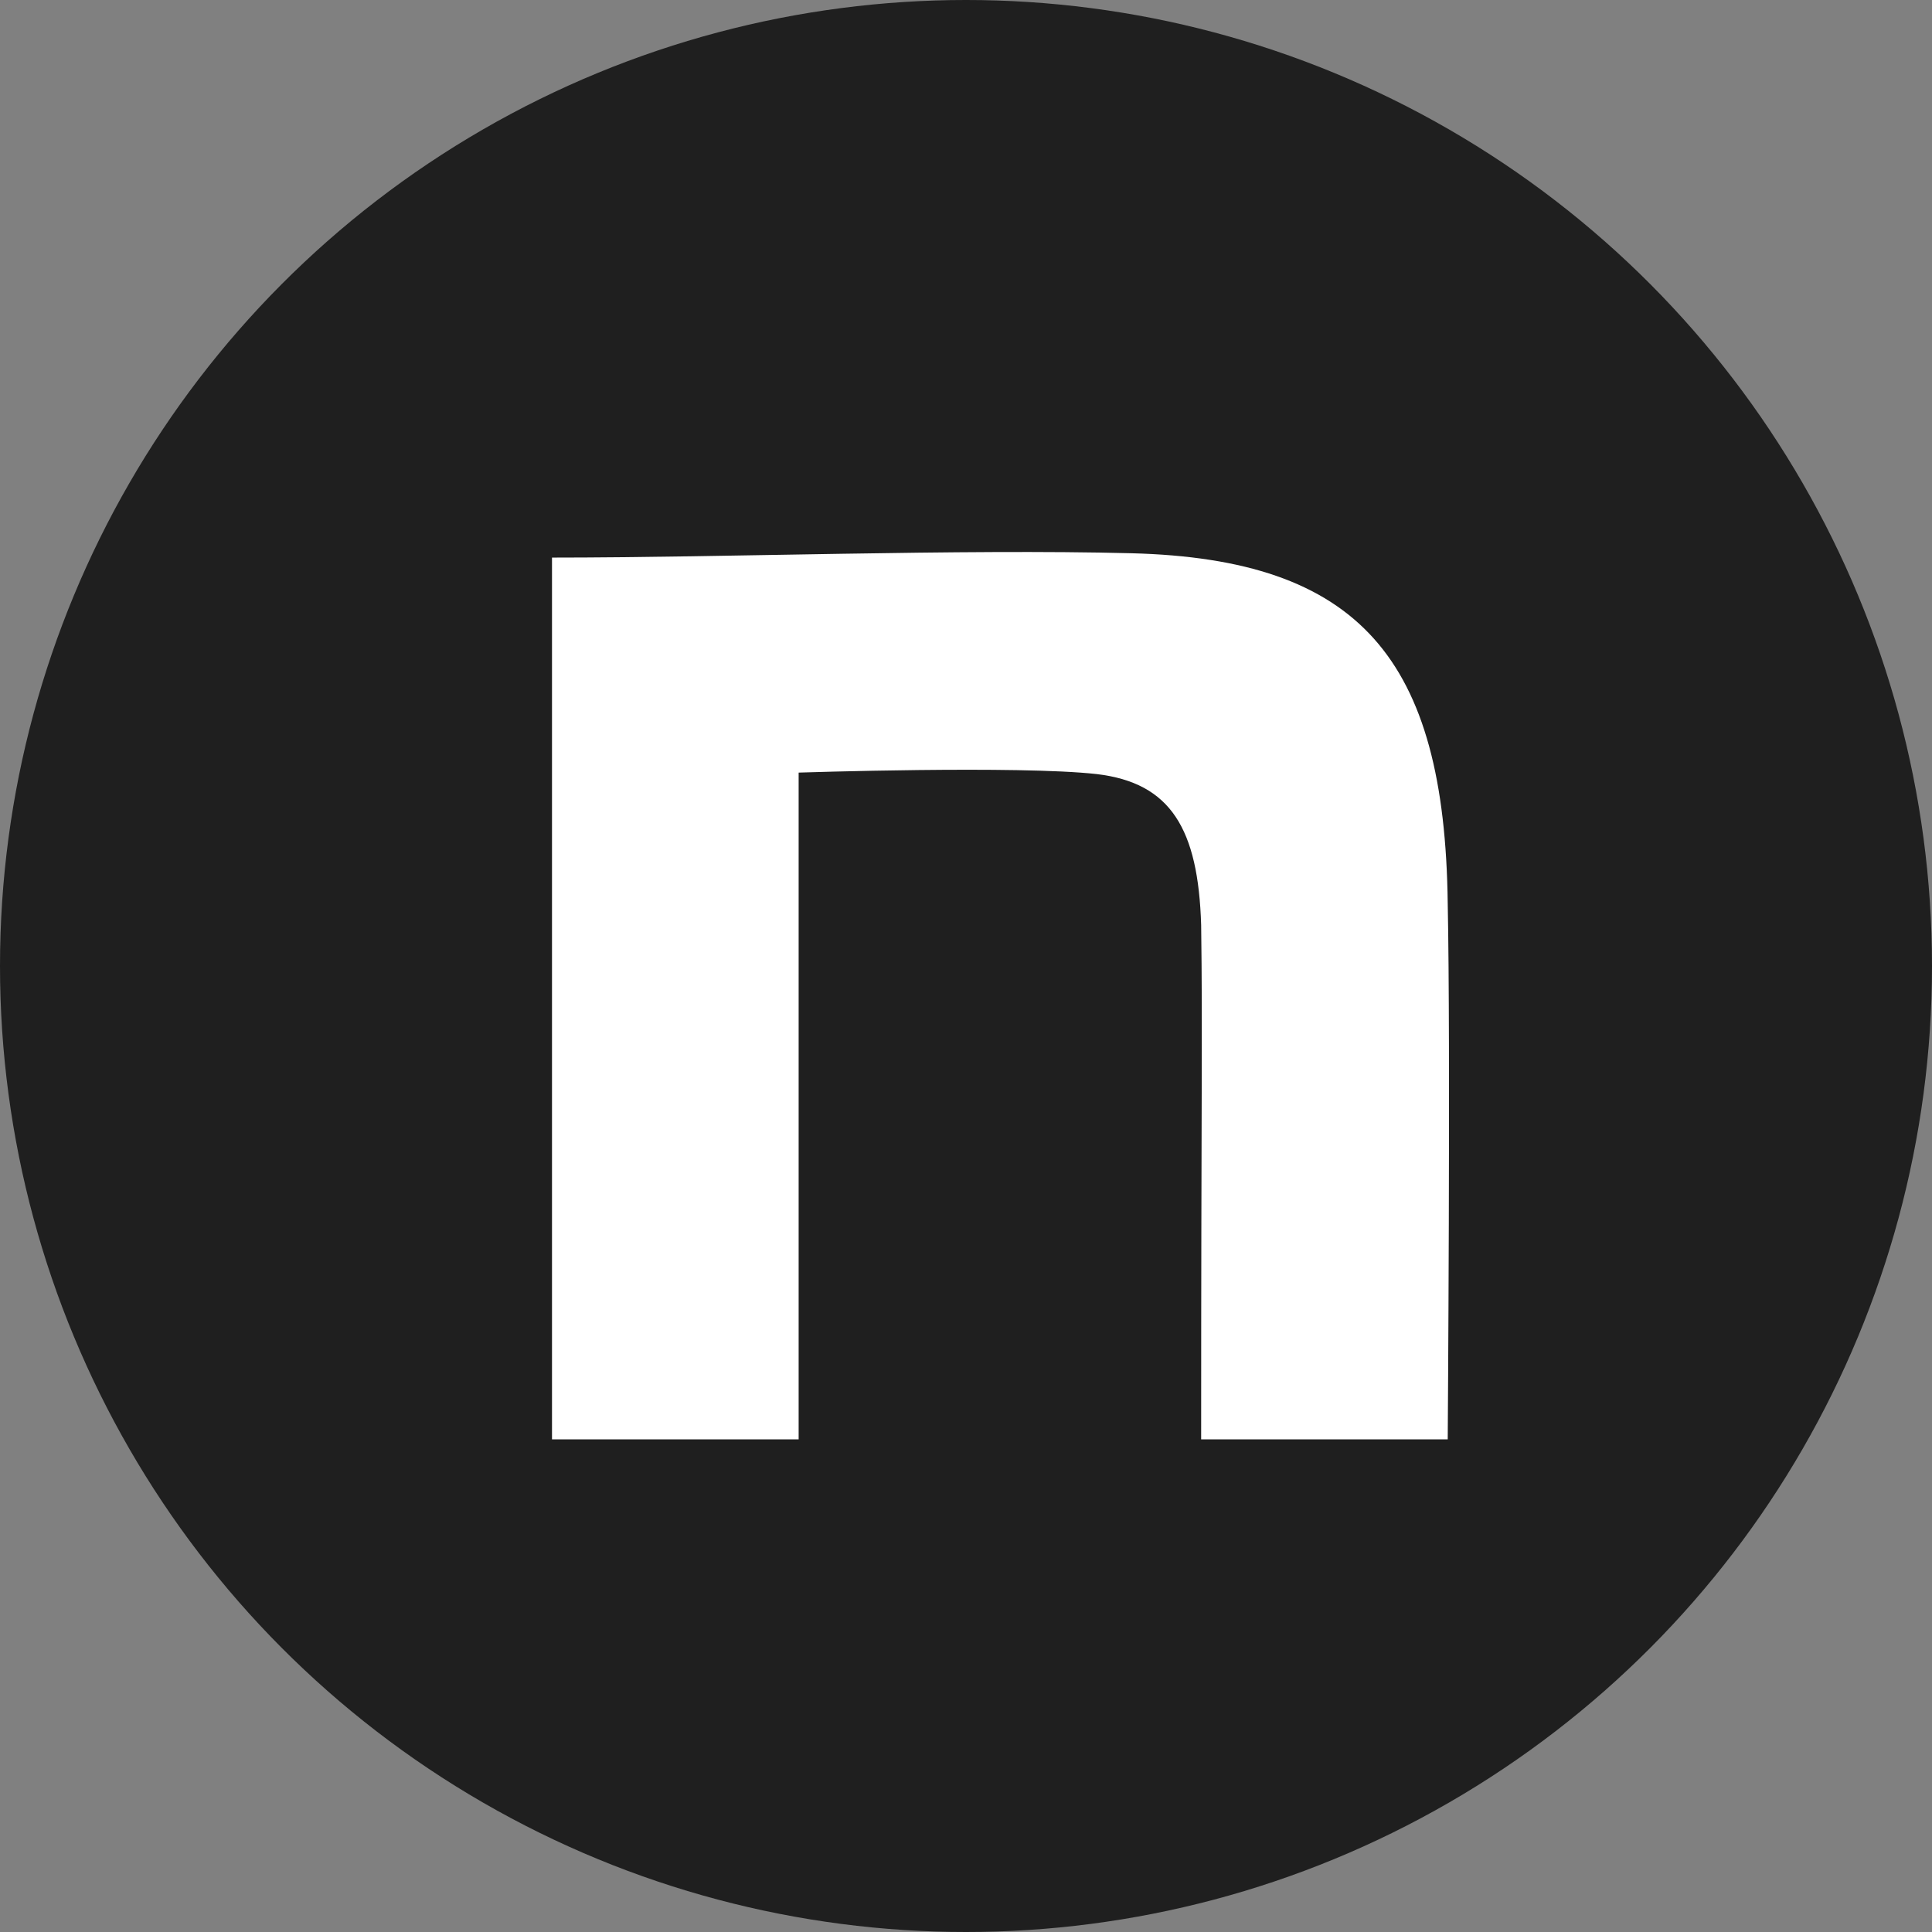
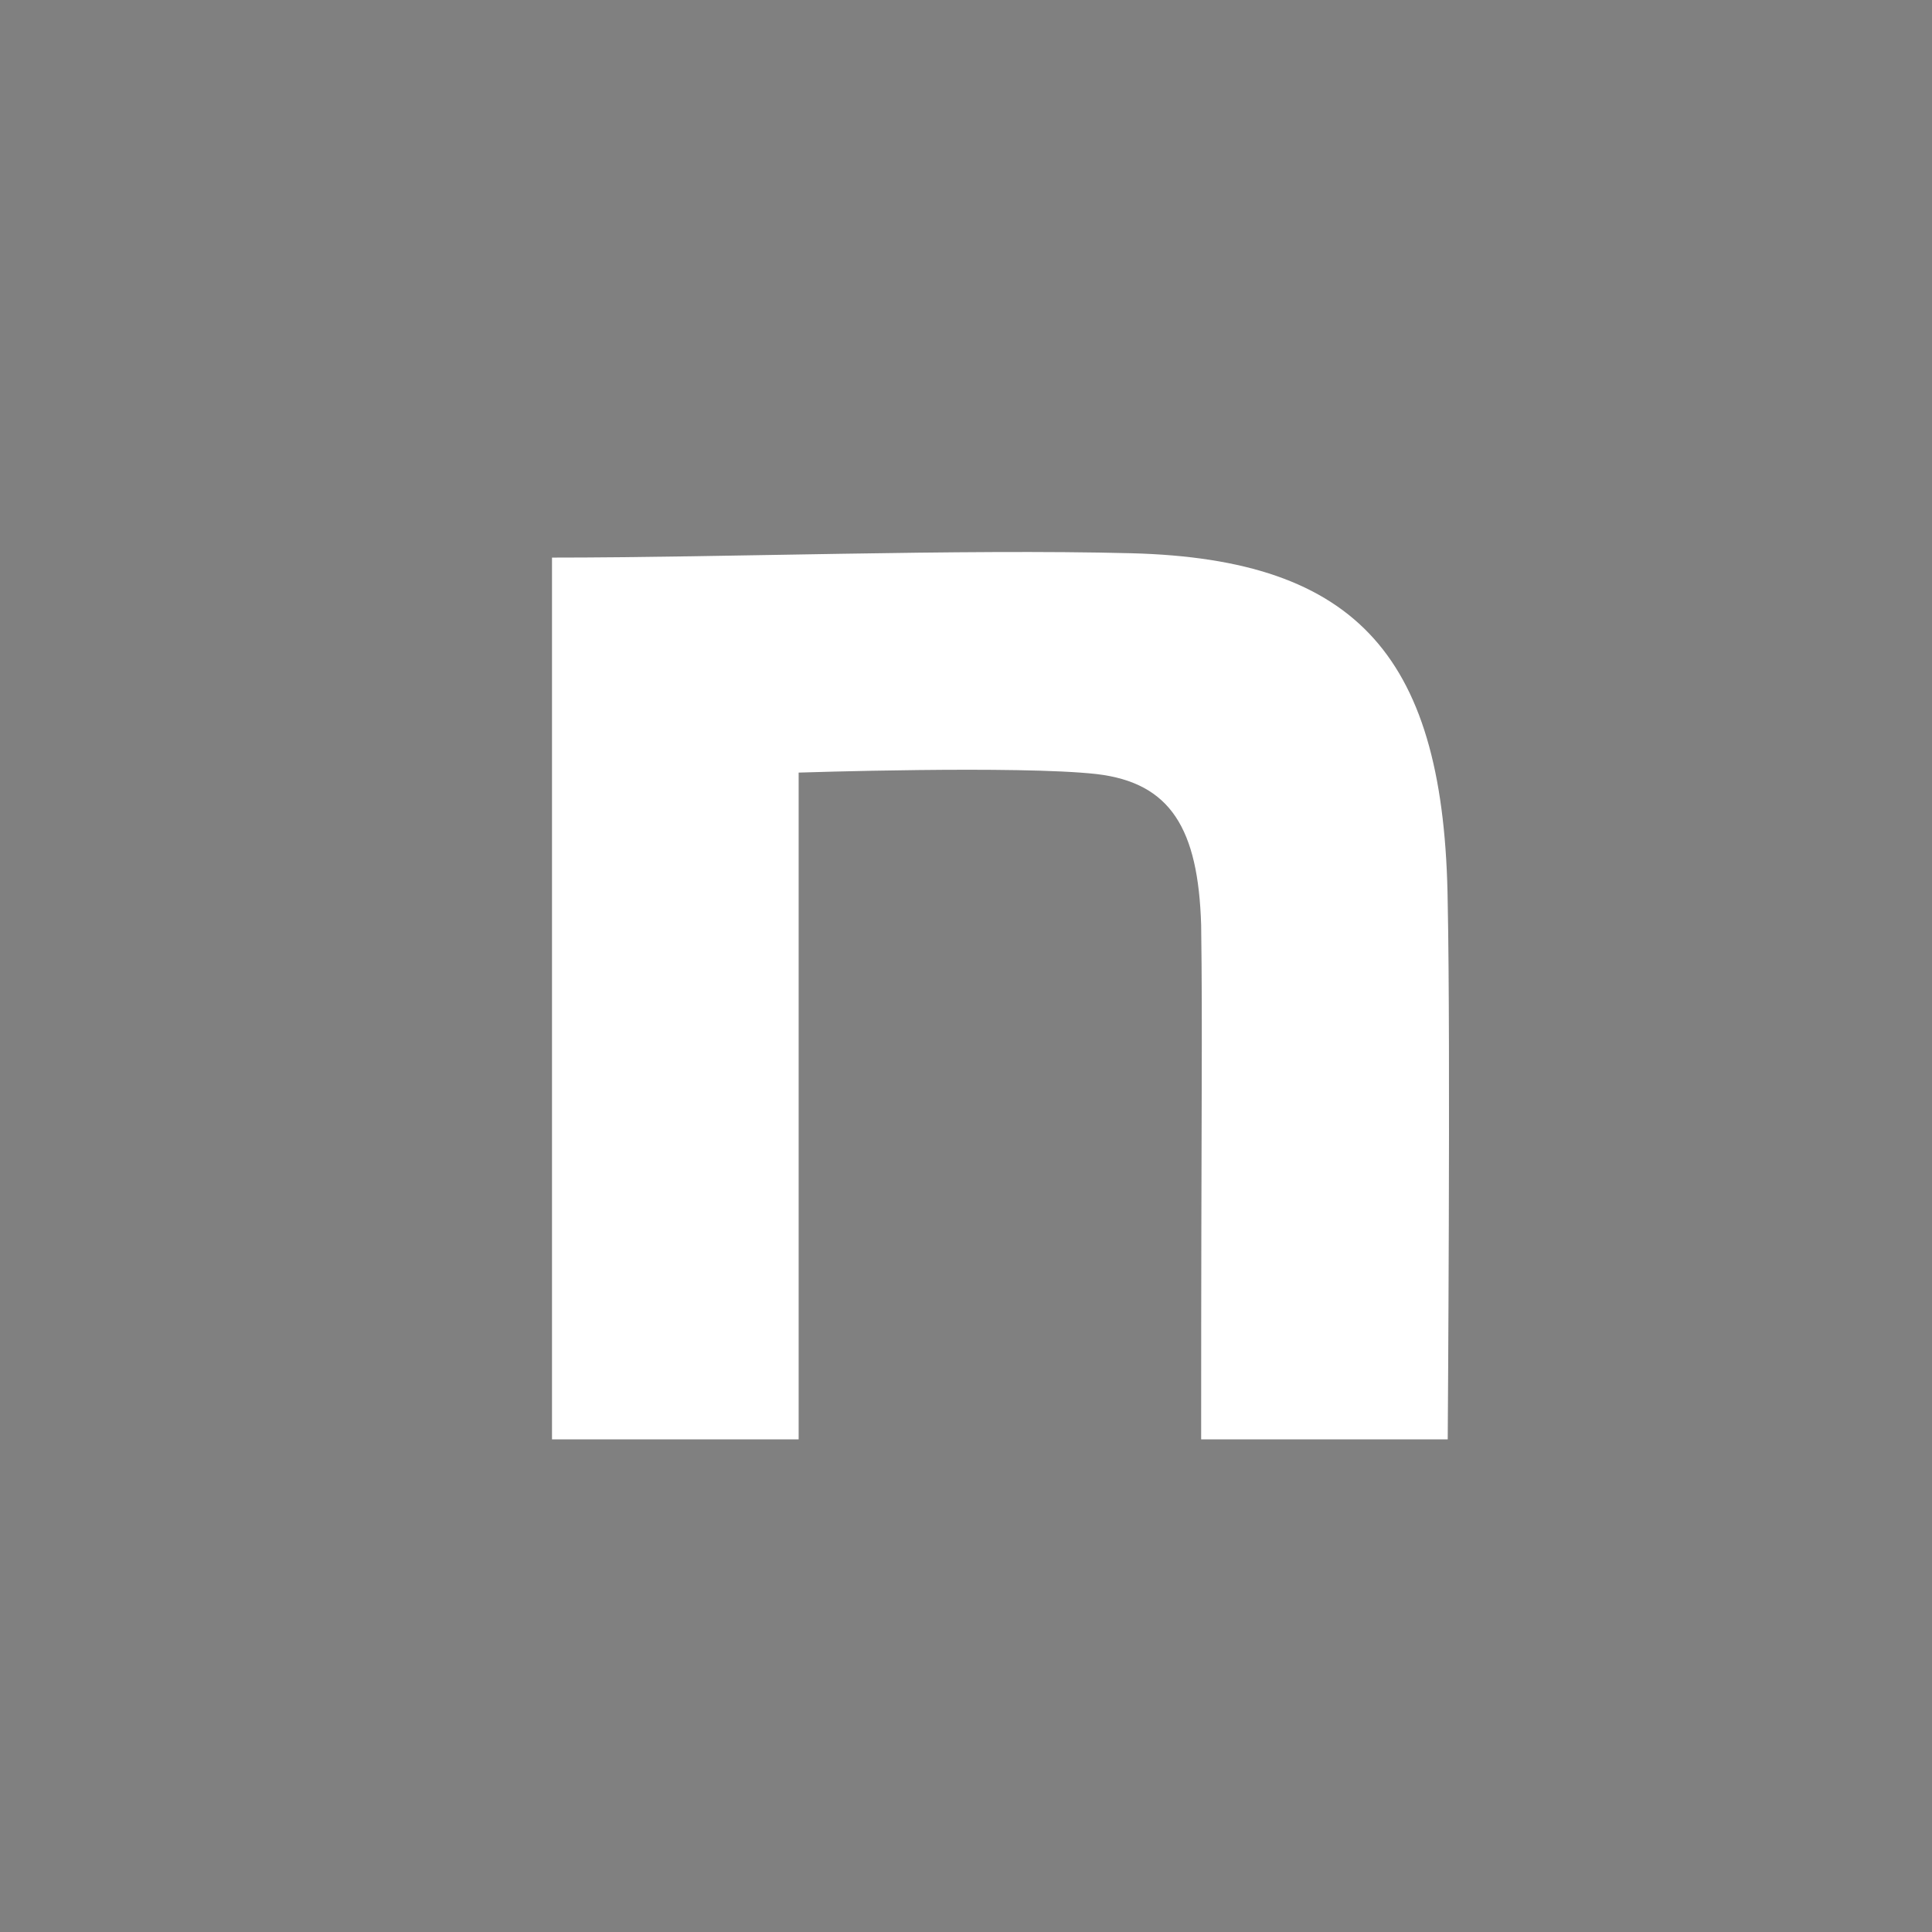
<svg xmlns="http://www.w3.org/2000/svg" width="56" height="56" viewBox="0 0 56 56">
  <rect x="0" y="0" width="56" height="56" fill="#808080" stroke="none" />
  <g id="グループ_218716" data-name="グループ 218716" transform="translate(-330 -9957)">
-     <circle id="楕円形_1709" data-name="楕円形 1709" cx="28" cy="28" r="28" transform="translate(330 9957)" fill="#1f1f1f" />
    <path id="icon" d="M139.57,140.887c5.008,0,11.866-.254,16.79-.126,6.607.169,9.089,3.047,9.173,10.155.084,4.019,0,15.529,0,15.529h-7.147c0-10.07.043-11.732,0-14.905-.084-2.793-.881-4.124-3.027-4.378-2.272-.254-8.64-.043-8.64-.043v19.326H139.57Z" transform="translate(206.43 9832.275)" fill="#fff" />
  </g>
</svg>